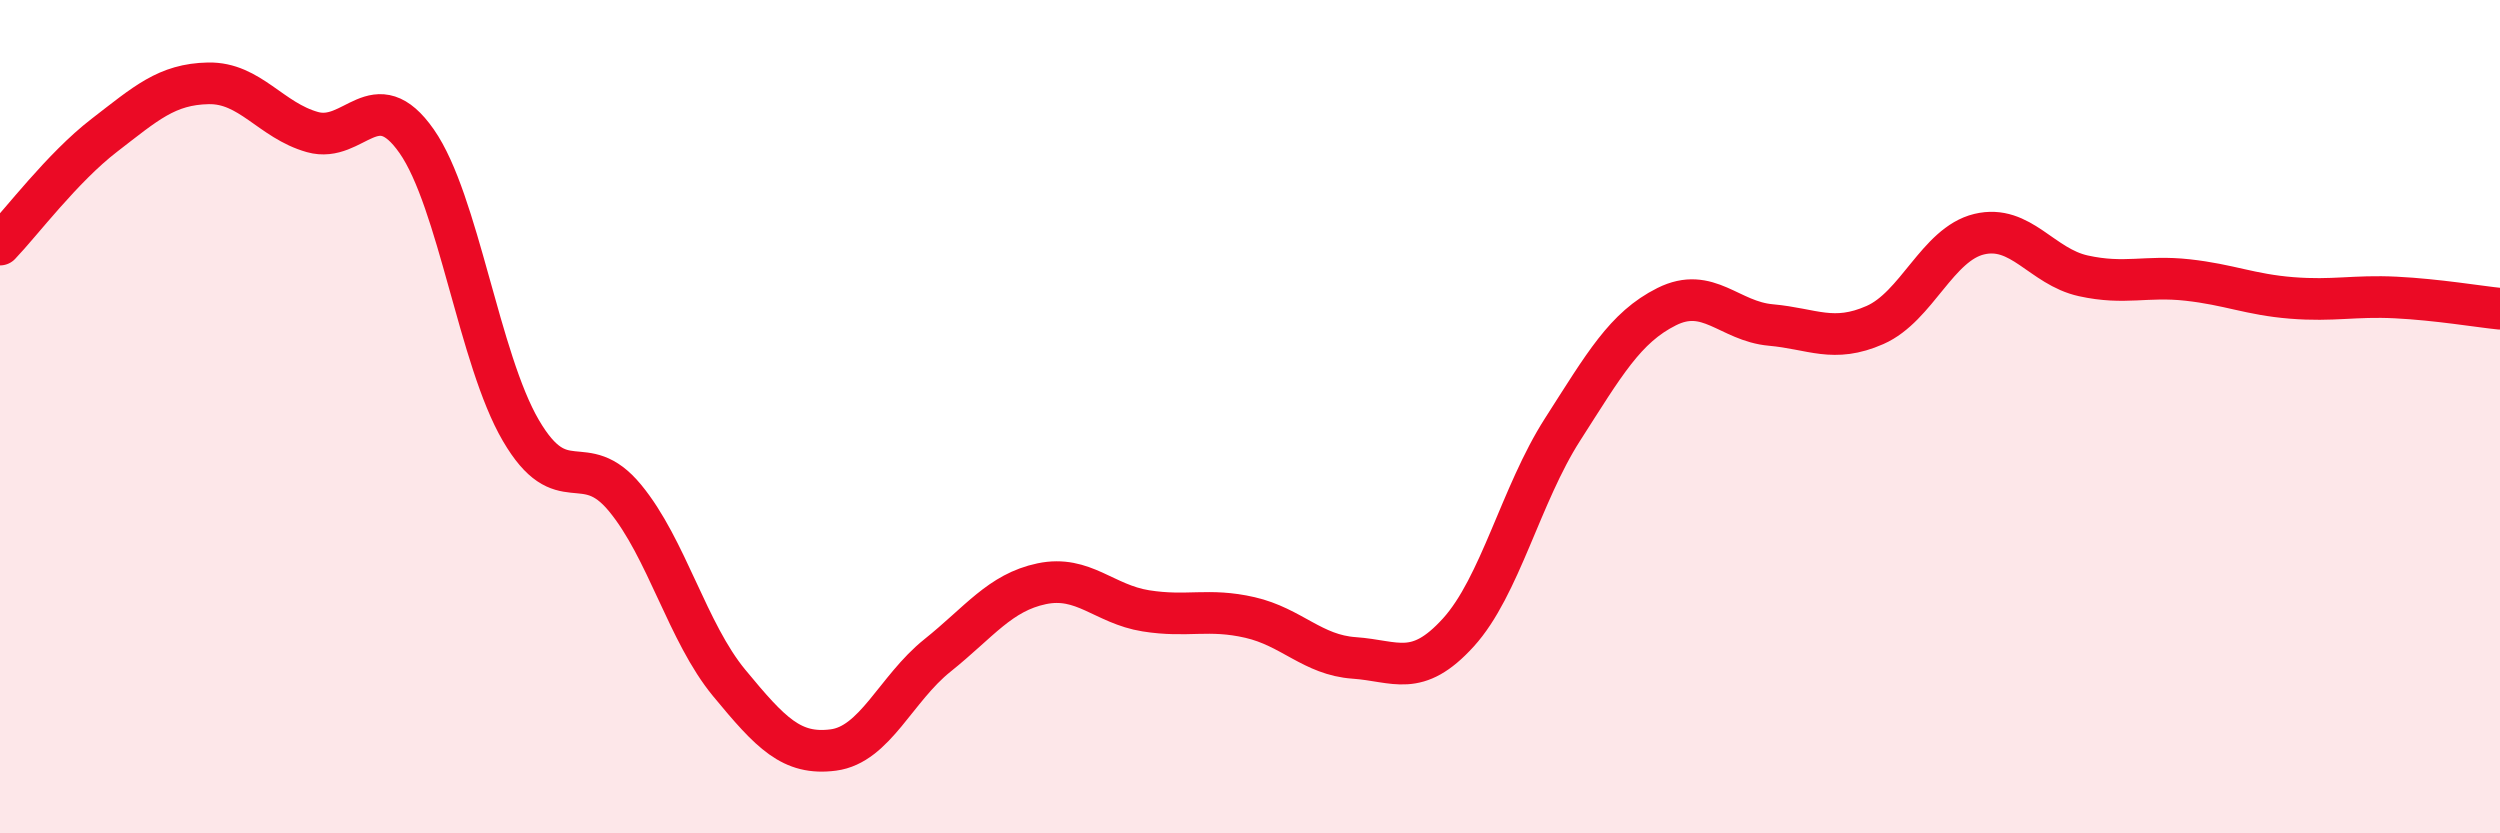
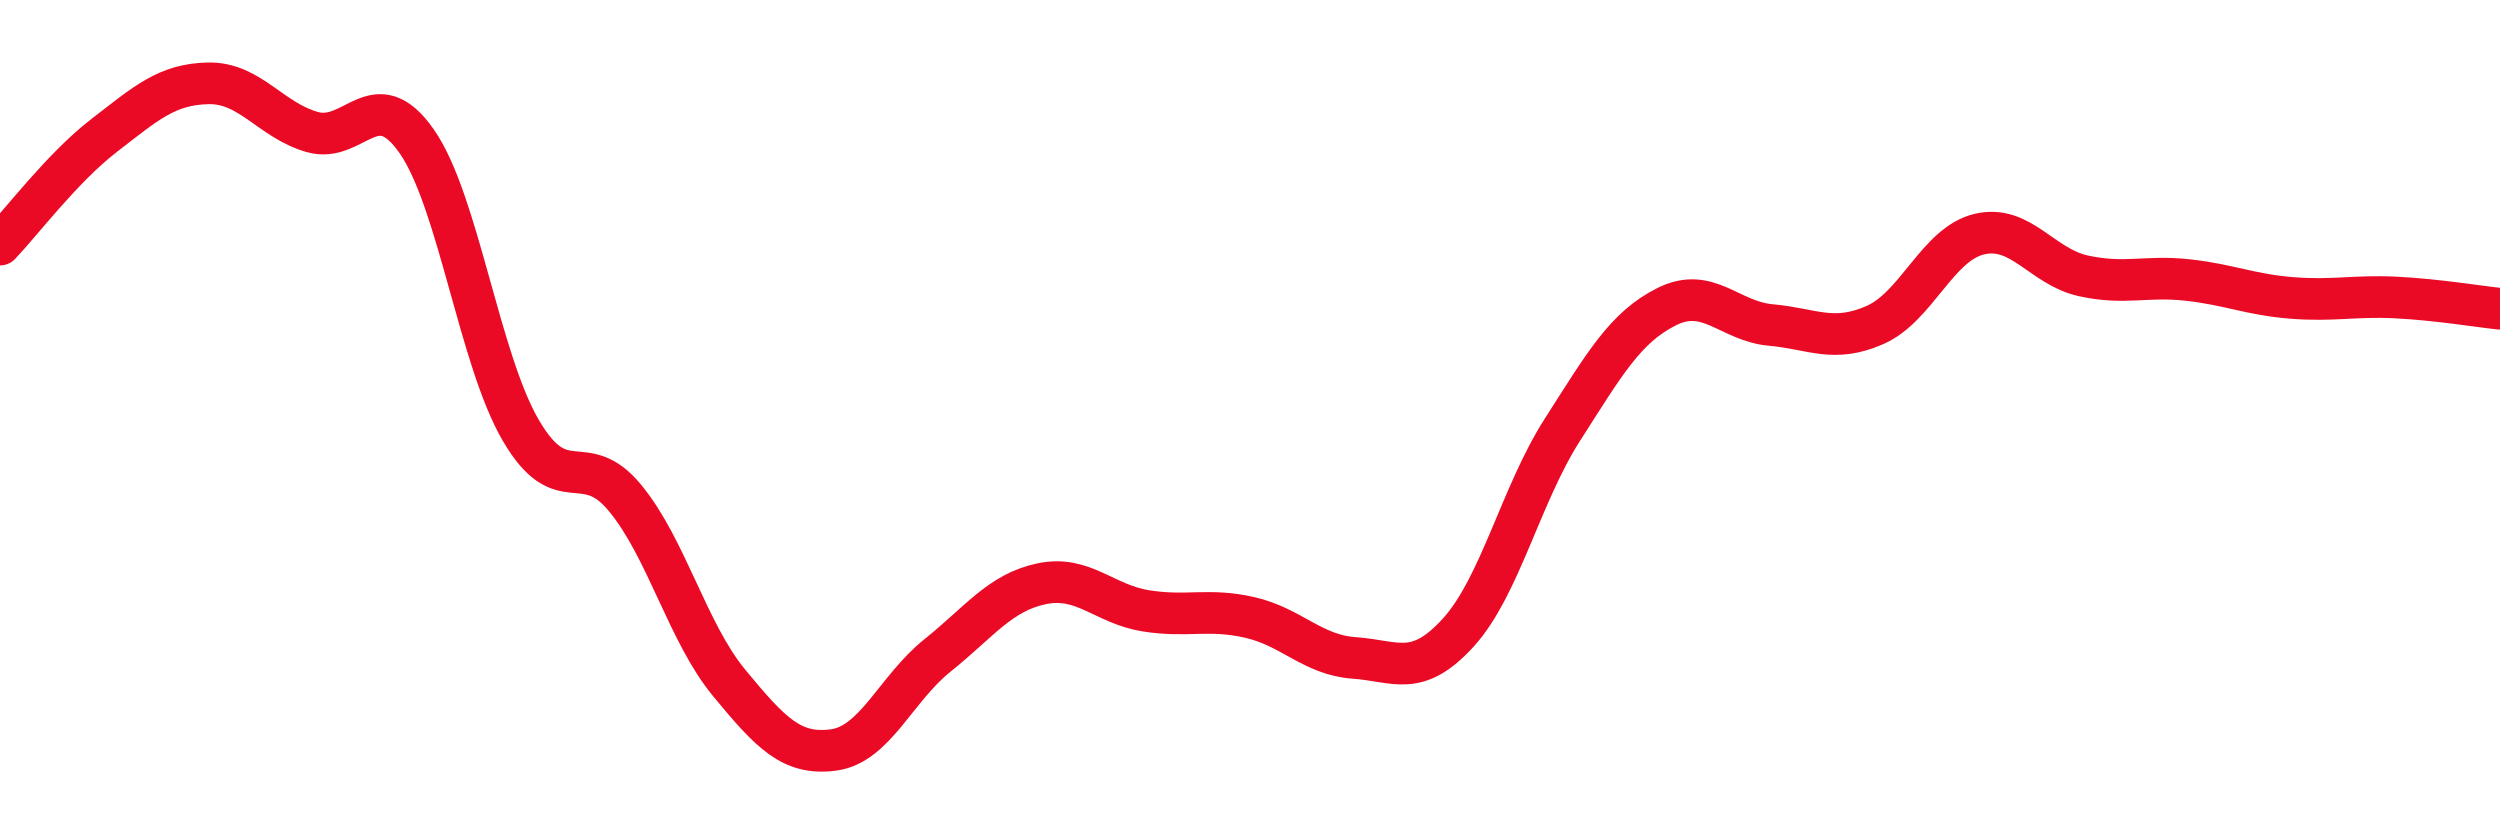
<svg xmlns="http://www.w3.org/2000/svg" width="60" height="20" viewBox="0 0 60 20">
-   <path d="M 0,5.87 C 0.5,5.35 1.5,4.02 2.5,3.25 C 3.5,2.48 4,2.02 5,2 C 6,1.98 6.5,2.89 7.5,3.17 C 8.5,3.45 9,1.96 10,3.39 C 11,4.82 11.5,8.62 12.5,10.33 C 13.5,12.04 14,10.74 15,11.95 C 16,13.16 16.5,15.18 17.5,16.39 C 18.5,17.6 19,18.13 20,18 C 21,17.87 21.5,16.53 22.5,15.73 C 23.5,14.93 24,14.22 25,14.01 C 26,13.8 26.5,14.5 27.5,14.66 C 28.5,14.82 29,14.59 30,14.82 C 31,15.05 31.5,15.72 32.5,15.79 C 33.5,15.86 34,16.28 35,15.18 C 36,14.08 36.5,11.87 37.5,10.31 C 38.5,8.75 39,7.86 40,7.36 C 41,6.86 41.5,7.71 42.5,7.8 C 43.5,7.89 44,8.24 45,7.8 C 46,7.36 46.5,5.86 47.5,5.62 C 48.5,5.38 49,6.4 50,6.62 C 51,6.84 51.5,6.61 52.5,6.72 C 53.5,6.83 54,7.07 55,7.15 C 56,7.23 56.5,7.09 57.5,7.14 C 58.5,7.19 59.5,7.36 60,7.41L60 20L0 20Z" fill="#EB0A25" opacity="0.1" stroke-linecap="round" stroke-linejoin="round" />
  <path d="M 0,5.87 C 0.5,5.35 1.5,4.02 2.5,3.25 C 3.5,2.48 4,2.02 5,2 C 6,1.98 6.5,2.89 7.5,3.17 C 8.5,3.45 9,1.96 10,3.39 C 11,4.82 11.5,8.62 12.5,10.33 C 13.5,12.04 14,10.74 15,11.95 C 16,13.16 16.5,15.18 17.5,16.39 C 18.5,17.6 19,18.13 20,18 C 21,17.87 21.5,16.53 22.5,15.73 C 23.5,14.93 24,14.22 25,14.01 C 26,13.8 26.5,14.5 27.5,14.66 C 28.5,14.82 29,14.59 30,14.82 C 31,15.05 31.5,15.72 32.5,15.79 C 33.5,15.86 34,16.28 35,15.18 C 36,14.08 36.5,11.87 37.5,10.31 C 38.5,8.75 39,7.86 40,7.36 C 41,6.86 41.5,7.71 42.5,7.8 C 43.5,7.89 44,8.24 45,7.8 C 46,7.36 46.5,5.86 47.5,5.62 C 48.5,5.38 49,6.4 50,6.62 C 51,6.84 51.5,6.61 52.5,6.72 C 53.5,6.83 54,7.07 55,7.15 C 56,7.23 56.5,7.09 57.5,7.14 C 58.5,7.19 59.5,7.36 60,7.41" stroke="#EB0A25" stroke-width="1" fill="none" stroke-linecap="round" stroke-linejoin="round" />
</svg>